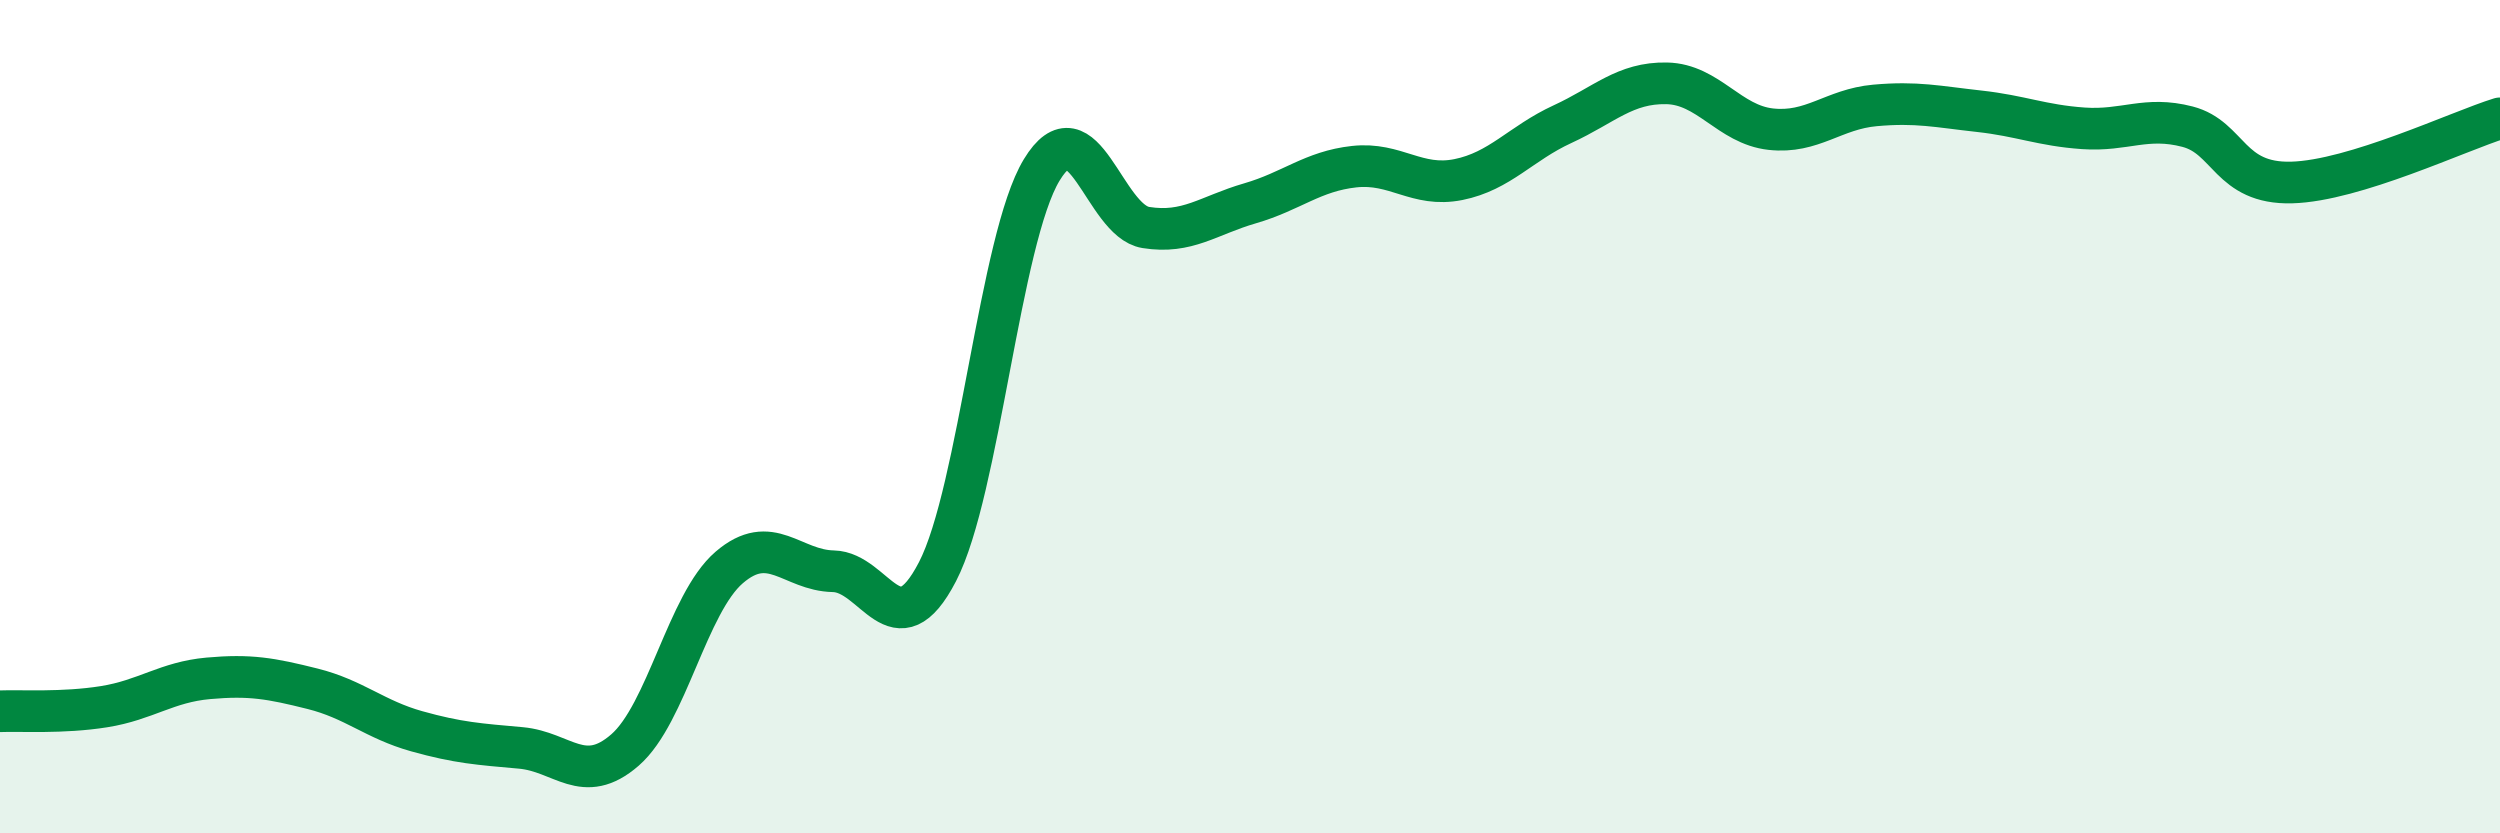
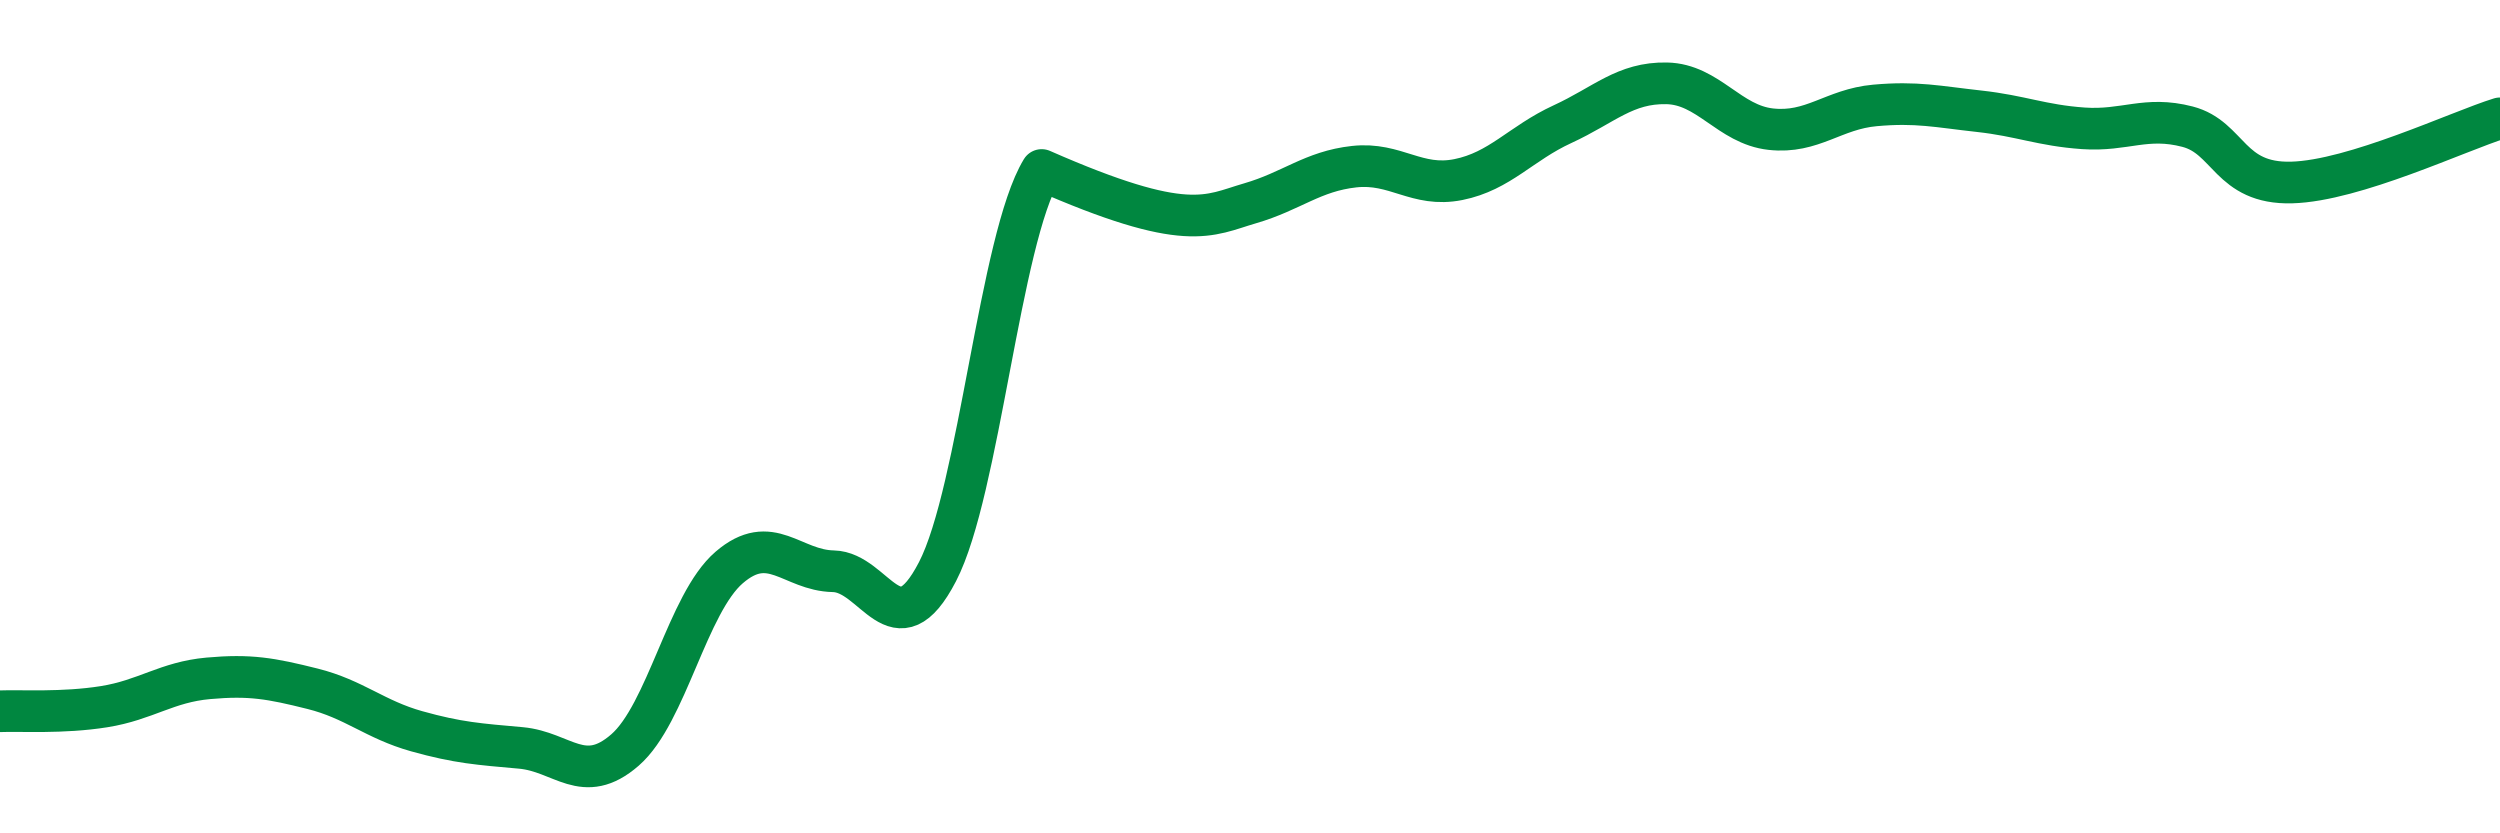
<svg xmlns="http://www.w3.org/2000/svg" width="60" height="20" viewBox="0 0 60 20">
-   <path d="M 0,17.07 C 0.5,17.05 1.5,17.12 2.5,16.96 C 3.5,16.8 4,16.37 5,16.28 C 6,16.19 6.5,16.28 7.5,16.53 C 8.5,16.78 9,17.27 10,17.55 C 11,17.83 11.5,17.86 12.5,17.95 C 13.5,18.04 14,18.87 15,18 C 16,17.13 16.5,14.48 17.5,13.62 C 18.5,12.76 19,13.69 20,13.71 C 21,13.73 21.5,15.65 22.5,13.72 C 23.5,11.79 24,5.73 25,4.08 C 26,2.43 26.5,5.3 27.5,5.46 C 28.5,5.62 29,5.17 30,4.88 C 31,4.59 31.5,4.11 32.5,4 C 33.5,3.89 34,4.51 35,4.31 C 36,4.11 36.5,3.44 37.5,2.98 C 38.5,2.52 39,1.98 40,2 C 41,2.02 41.5,2.99 42.5,3.1 C 43.5,3.21 44,2.62 45,2.53 C 46,2.44 46.5,2.56 47.5,2.67 C 48.5,2.78 49,3.01 50,3.08 C 51,3.15 51.5,2.78 52.5,3.04 C 53.5,3.3 53.5,4.42 55,4.38 C 56.5,4.34 59,3.15 60,2.84L60 20L0 20Z" fill="#008740" opacity="0.1" stroke-linecap="round" stroke-linejoin="round" />
-   <path d="M 0,17.07 C 0.5,17.05 1.5,17.12 2.5,16.96 C 3.5,16.8 4,16.37 5,16.28 C 6,16.19 6.5,16.28 7.5,16.53 C 8.5,16.78 9,17.27 10,17.55 C 11,17.83 11.5,17.86 12.5,17.95 C 13.5,18.04 14,18.87 15,18 C 16,17.13 16.5,14.48 17.5,13.62 C 18.5,12.76 19,13.69 20,13.71 C 21,13.73 21.5,15.65 22.5,13.72 C 23.5,11.79 24,5.73 25,4.08 C 26,2.43 26.5,5.3 27.5,5.46 C 28.5,5.62 29,5.17 30,4.88 C 31,4.59 31.5,4.11 32.5,4 C 33.5,3.89 34,4.51 35,4.31 C 36,4.11 36.5,3.44 37.5,2.98 C 38.5,2.52 39,1.98 40,2 C 41,2.02 41.5,2.99 42.5,3.1 C 43.5,3.21 44,2.62 45,2.53 C 46,2.44 46.5,2.56 47.5,2.67 C 48.5,2.78 49,3.01 50,3.08 C 51,3.15 51.5,2.78 52.5,3.04 C 53.5,3.3 53.5,4.42 55,4.38 C 56.5,4.34 59,3.15 60,2.84" stroke="#008740" stroke-width="1" fill="none" stroke-linecap="round" stroke-linejoin="round" />
+   <path d="M 0,17.07 C 0.5,17.05 1.5,17.12 2.5,16.96 C 3.5,16.8 4,16.37 5,16.28 C 6,16.19 6.5,16.28 7.5,16.53 C 8.5,16.78 9,17.27 10,17.55 C 11,17.83 11.5,17.86 12.5,17.95 C 13.5,18.04 14,18.87 15,18 C 16,17.13 16.5,14.48 17.5,13.62 C 18.5,12.76 19,13.69 20,13.71 C 21,13.73 21.5,15.65 22.5,13.72 C 23.5,11.79 24,5.73 25,4.08 C 28.5,5.62 29,5.17 30,4.88 C 31,4.59 31.5,4.11 32.5,4 C 33.5,3.89 34,4.51 35,4.31 C 36,4.11 36.5,3.44 37.5,2.98 C 38.5,2.52 39,1.98 40,2 C 41,2.02 41.5,2.99 42.5,3.1 C 43.5,3.21 44,2.62 45,2.53 C 46,2.44 46.5,2.56 47.5,2.67 C 48.5,2.78 49,3.01 50,3.08 C 51,3.15 51.5,2.78 52.5,3.04 C 53.5,3.3 53.5,4.42 55,4.38 C 56.5,4.34 59,3.15 60,2.84" stroke="#008740" stroke-width="1" fill="none" stroke-linecap="round" stroke-linejoin="round" />
</svg>